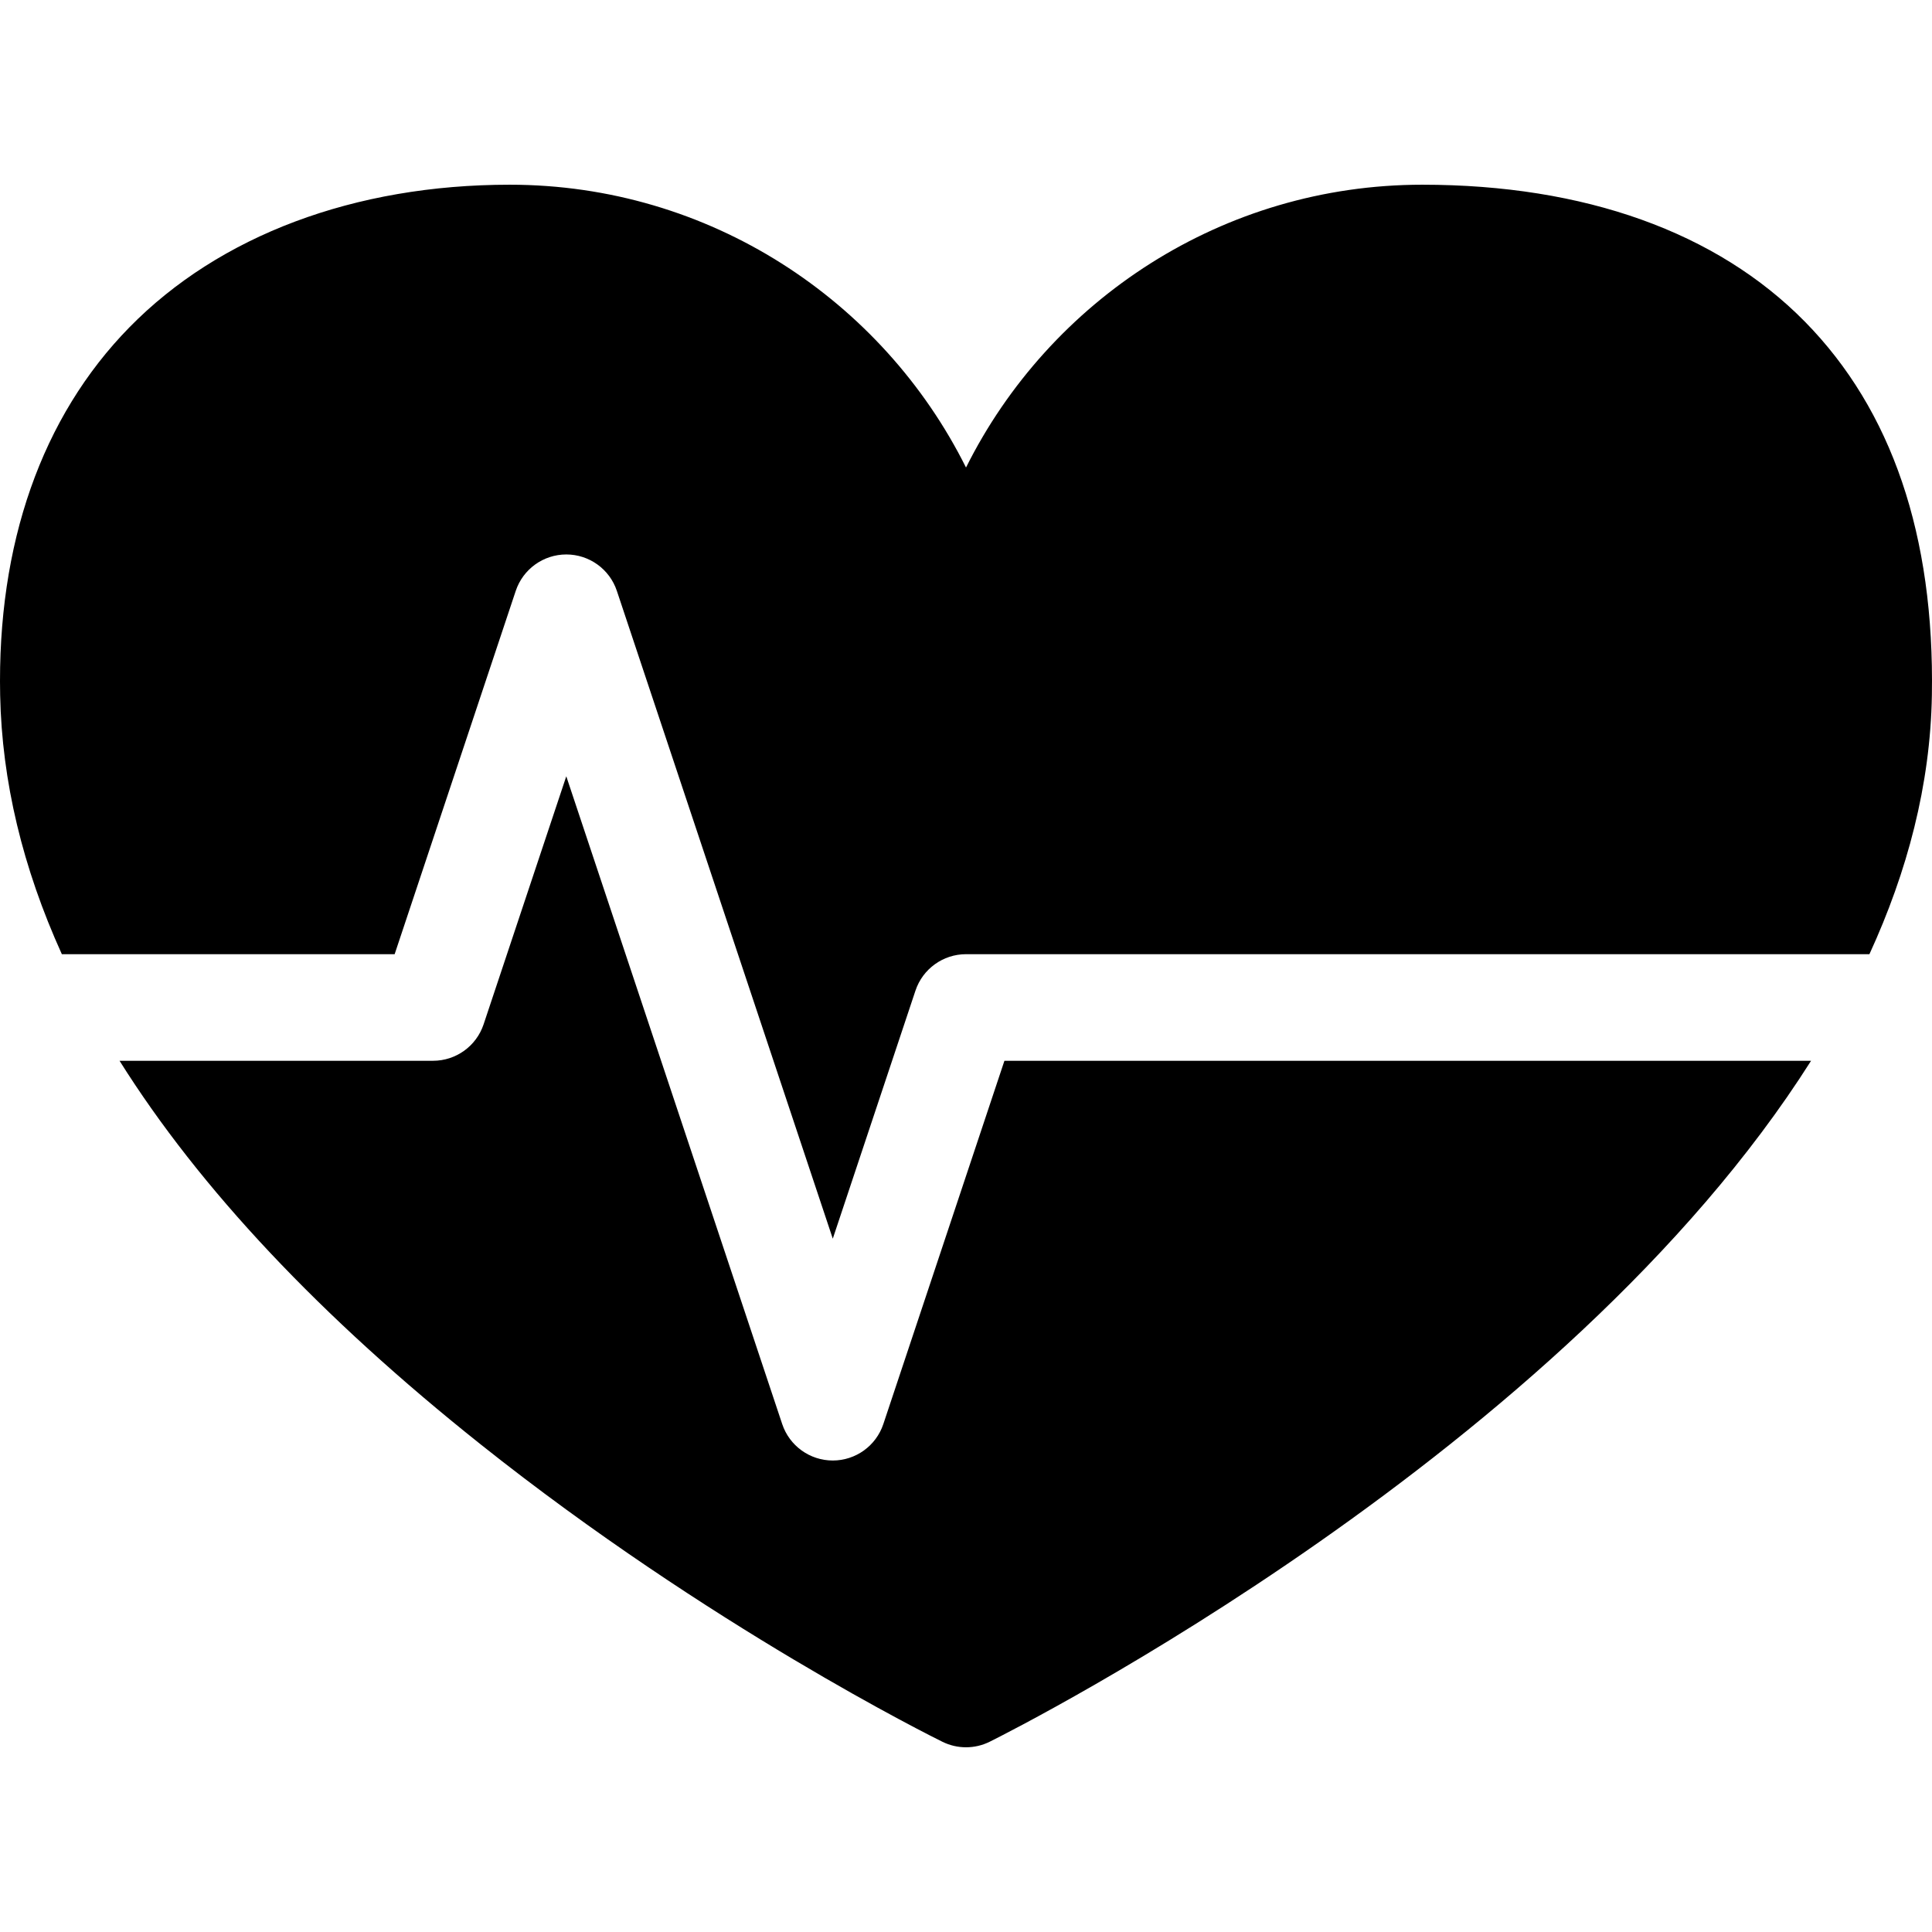
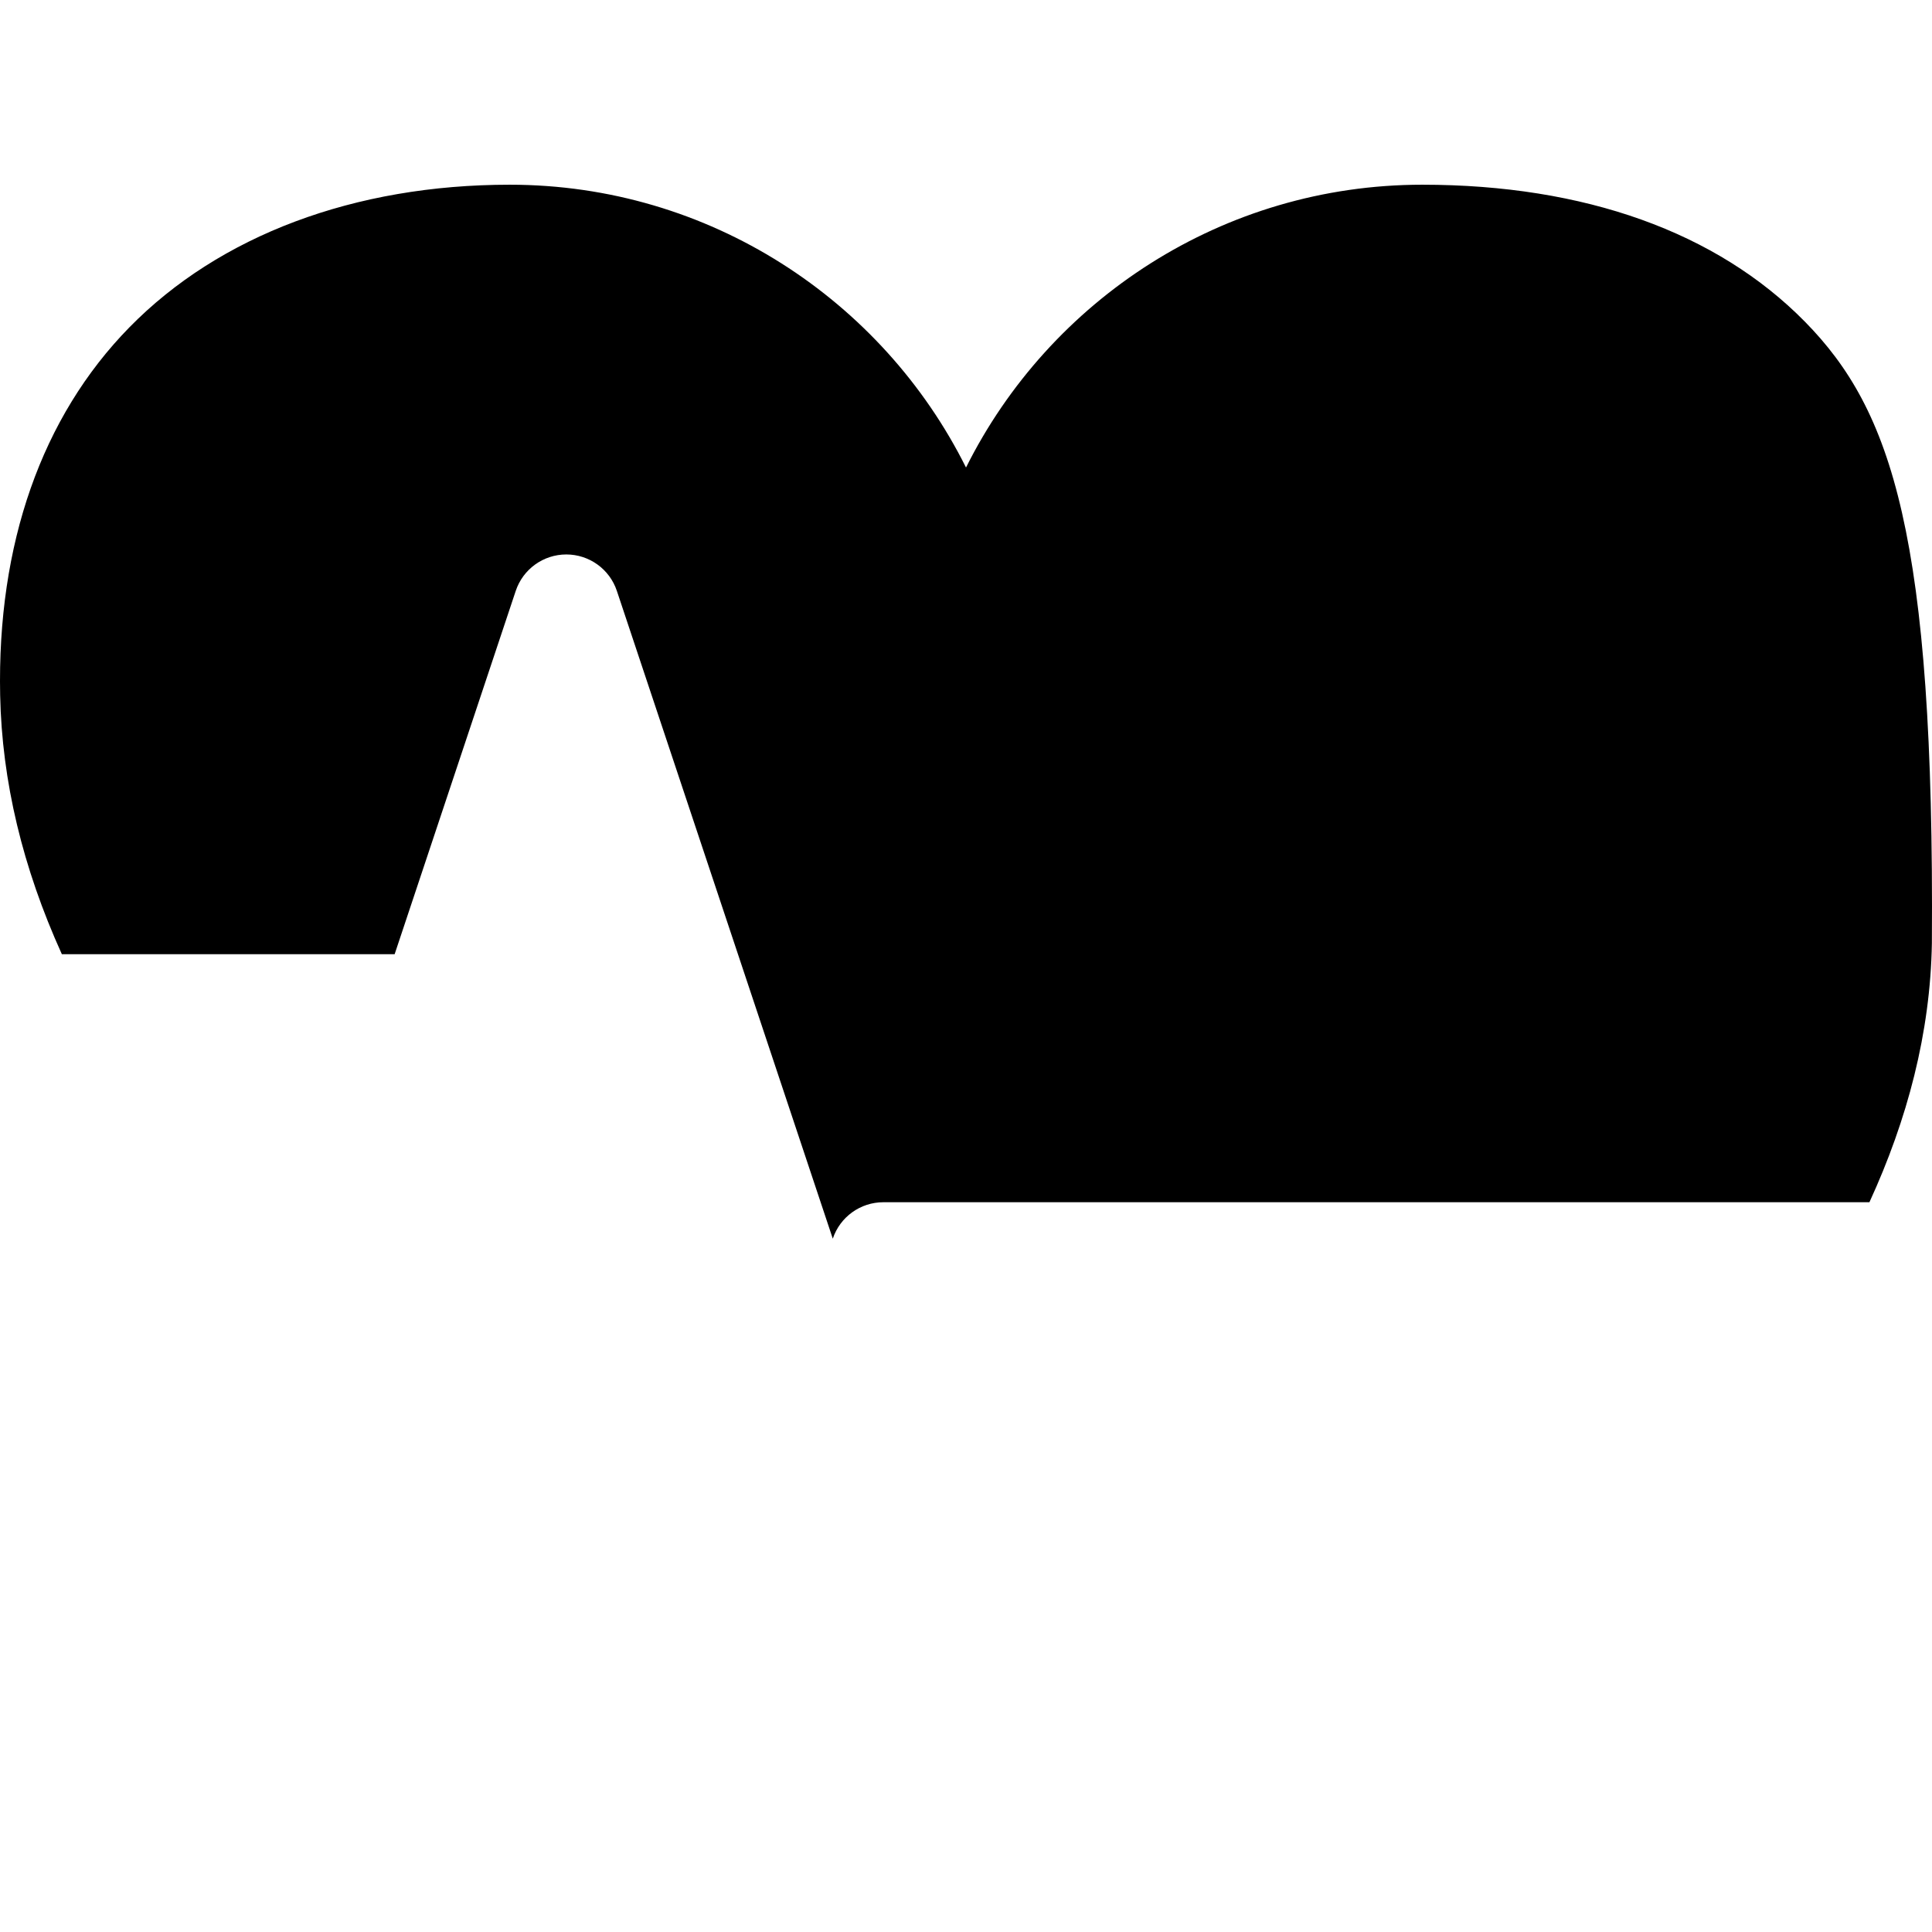
<svg xmlns="http://www.w3.org/2000/svg" version="1.1" id="Layer_1" x="0px" y="0px" viewBox="0 0 297 297" style="enable-background:new 0 0 297 297;" xml:space="preserve">
  <g>
    <g>
      <g>
-         <path d="M277.47,49.459c-13.551-13.78-33.892-21.064-58.824-21.064c-30.677,0-57.294,17.727-70.144,43.475     c-12.85-25.748-39.466-43.475-70.144-43.475c-23.853,0-44.62,7.79-58.475,21.934C6.41,64.085-0.458,83.648,0.024,106.902     c0.273,13.19,3.447,26.465,9.483,39.782h51.16l18.615-55.847c1.115-3.345,4.247-5.602,7.773-5.602s6.658,2.256,7.773,5.602     l33.193,99.58l12.71-38.131c1.115-3.345,4.247-5.602,7.773-5.602H287.38c5.831-12.691,9.37-26.022,9.602-39.815     C297.393,82.359,290.828,63.043,277.47,49.459z" />
-         <path d="M135.792,218.917c-1.115,3.345-4.247,5.602-7.773,5.602c-3.526,0-6.658-2.256-7.773-5.602l-33.193-99.58l-12.71,38.131     c-1.115,3.345-4.247,5.602-7.773,5.602H18.377c12.35,19.664,30.885,39.377,55.545,58.996     c35.138,27.955,69.518,44.986,70.965,45.697c1.14,0.561,2.377,0.841,3.616,0.841c1.252,0,2.503-0.287,3.654-0.86     c4.537-2.26,88.196-44.559,126.254-104.674H154.407L135.792,218.917z" />
+         <path d="M277.47,49.459c-13.551-13.78-33.892-21.064-58.824-21.064c-30.677,0-57.294,17.727-70.144,43.475     c-12.85-25.748-39.466-43.475-70.144-43.475c-23.853,0-44.62,7.79-58.475,21.934C6.41,64.085-0.458,83.648,0.024,106.902     c0.273,13.19,3.447,26.465,9.483,39.782h51.16l18.615-55.847c1.115-3.345,4.247-5.602,7.773-5.602s6.658,2.256,7.773,5.602     l33.193,99.58c1.115-3.345,4.247-5.602,7.773-5.602H287.38c5.831-12.691,9.37-26.022,9.602-39.815     C297.393,82.359,290.828,63.043,277.47,49.459z" />
      </g>
    </g>
  </g>
  <g>
</g>
  <g>
</g>
  <g>
</g>
  <g>
</g>
  <g>
</g>
  <g>
</g>
  <g>
</g>
  <g>
</g>
  <g>
</g>
  <g>
</g>
  <g>
</g>
  <g>
</g>
  <g>
</g>
  <g>
</g>
  <g>
</g>
</svg>